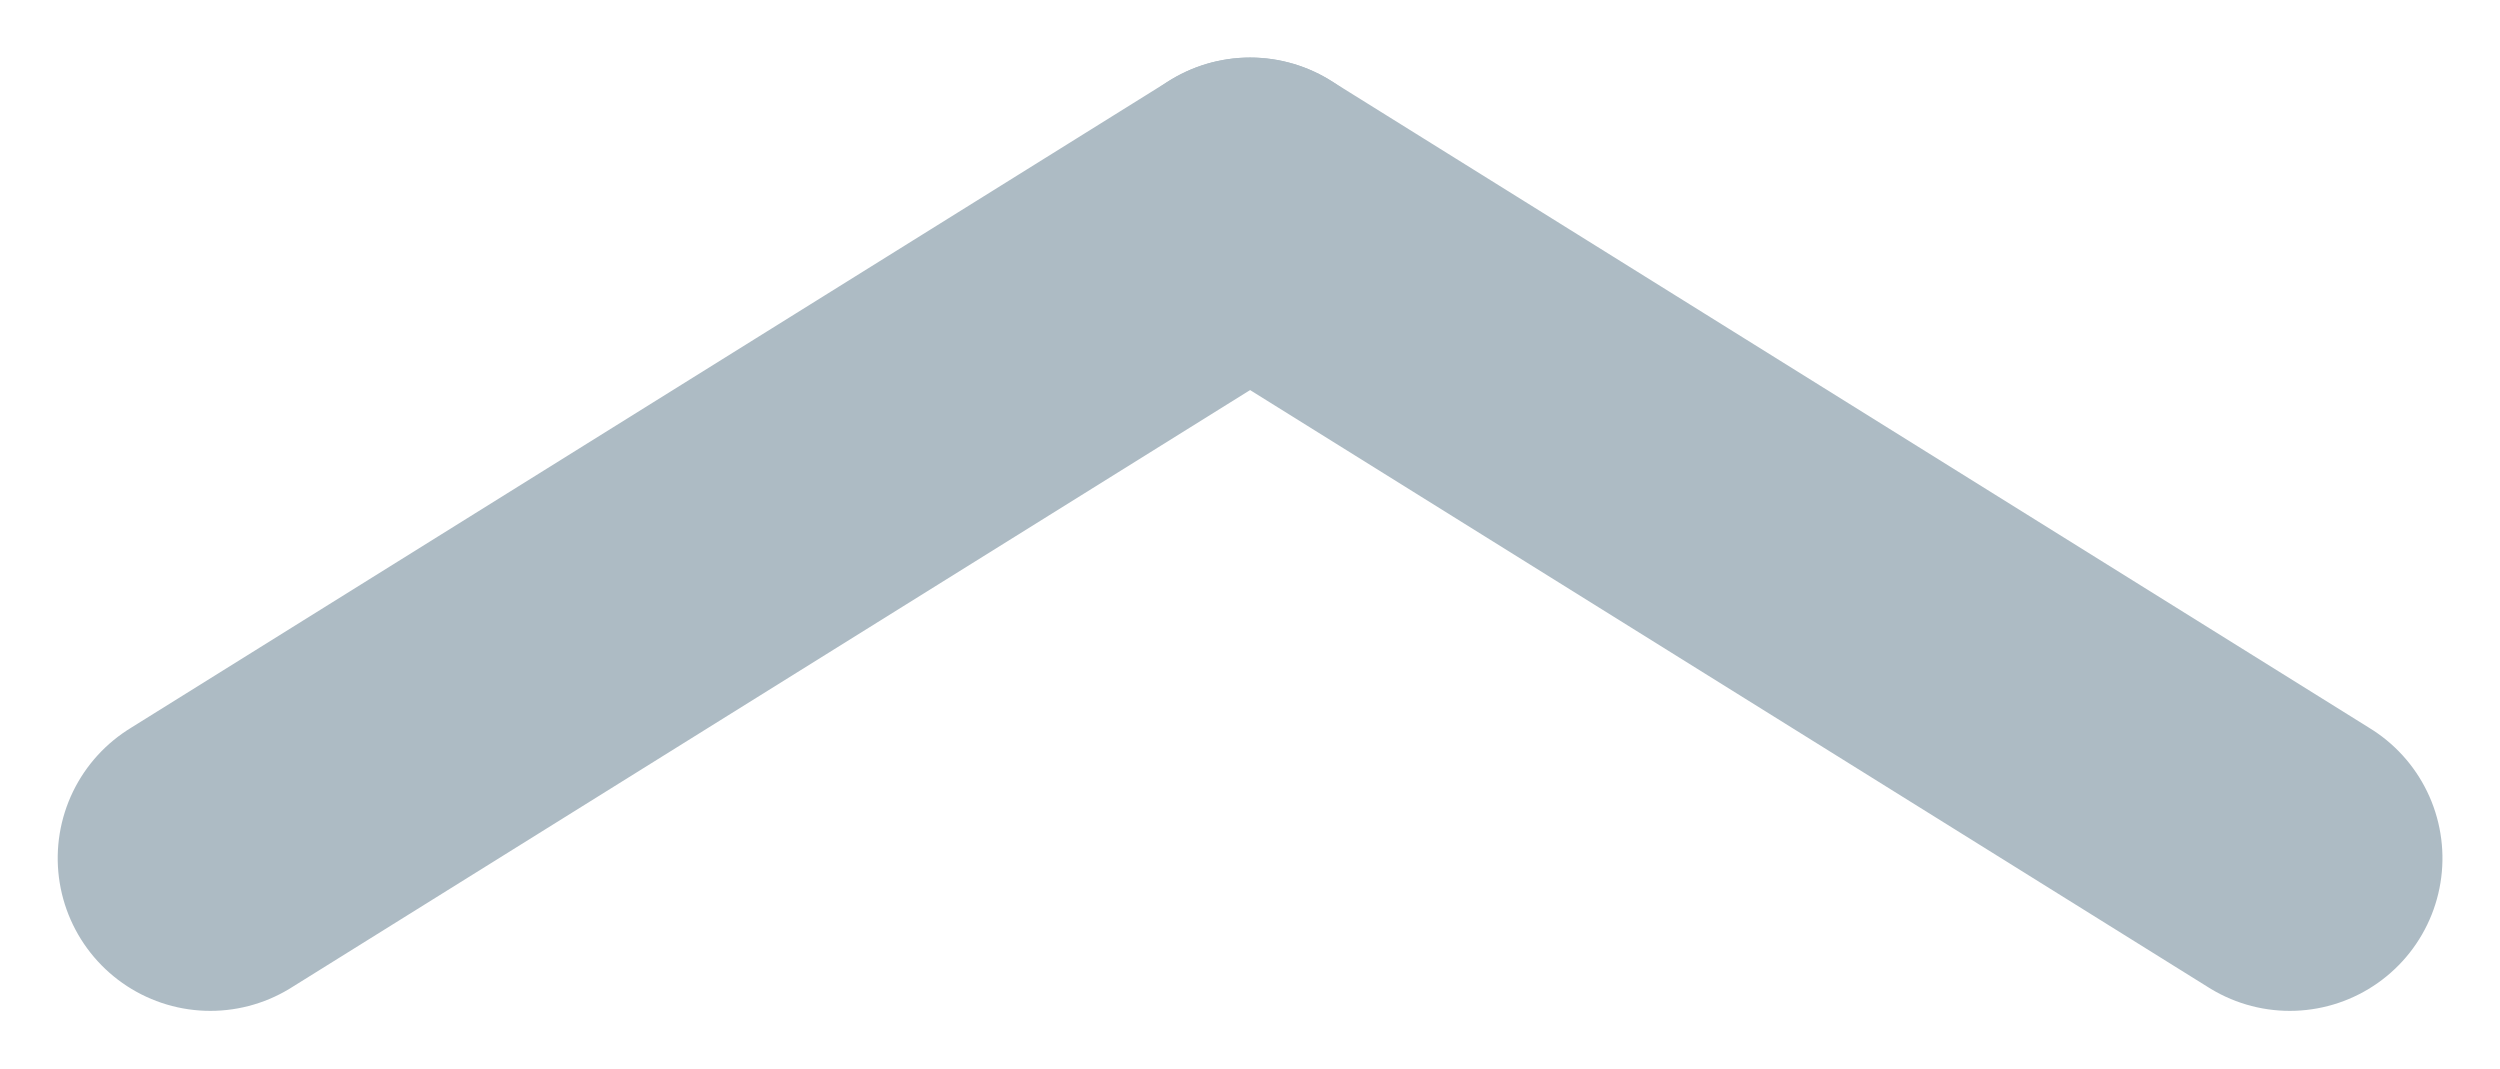
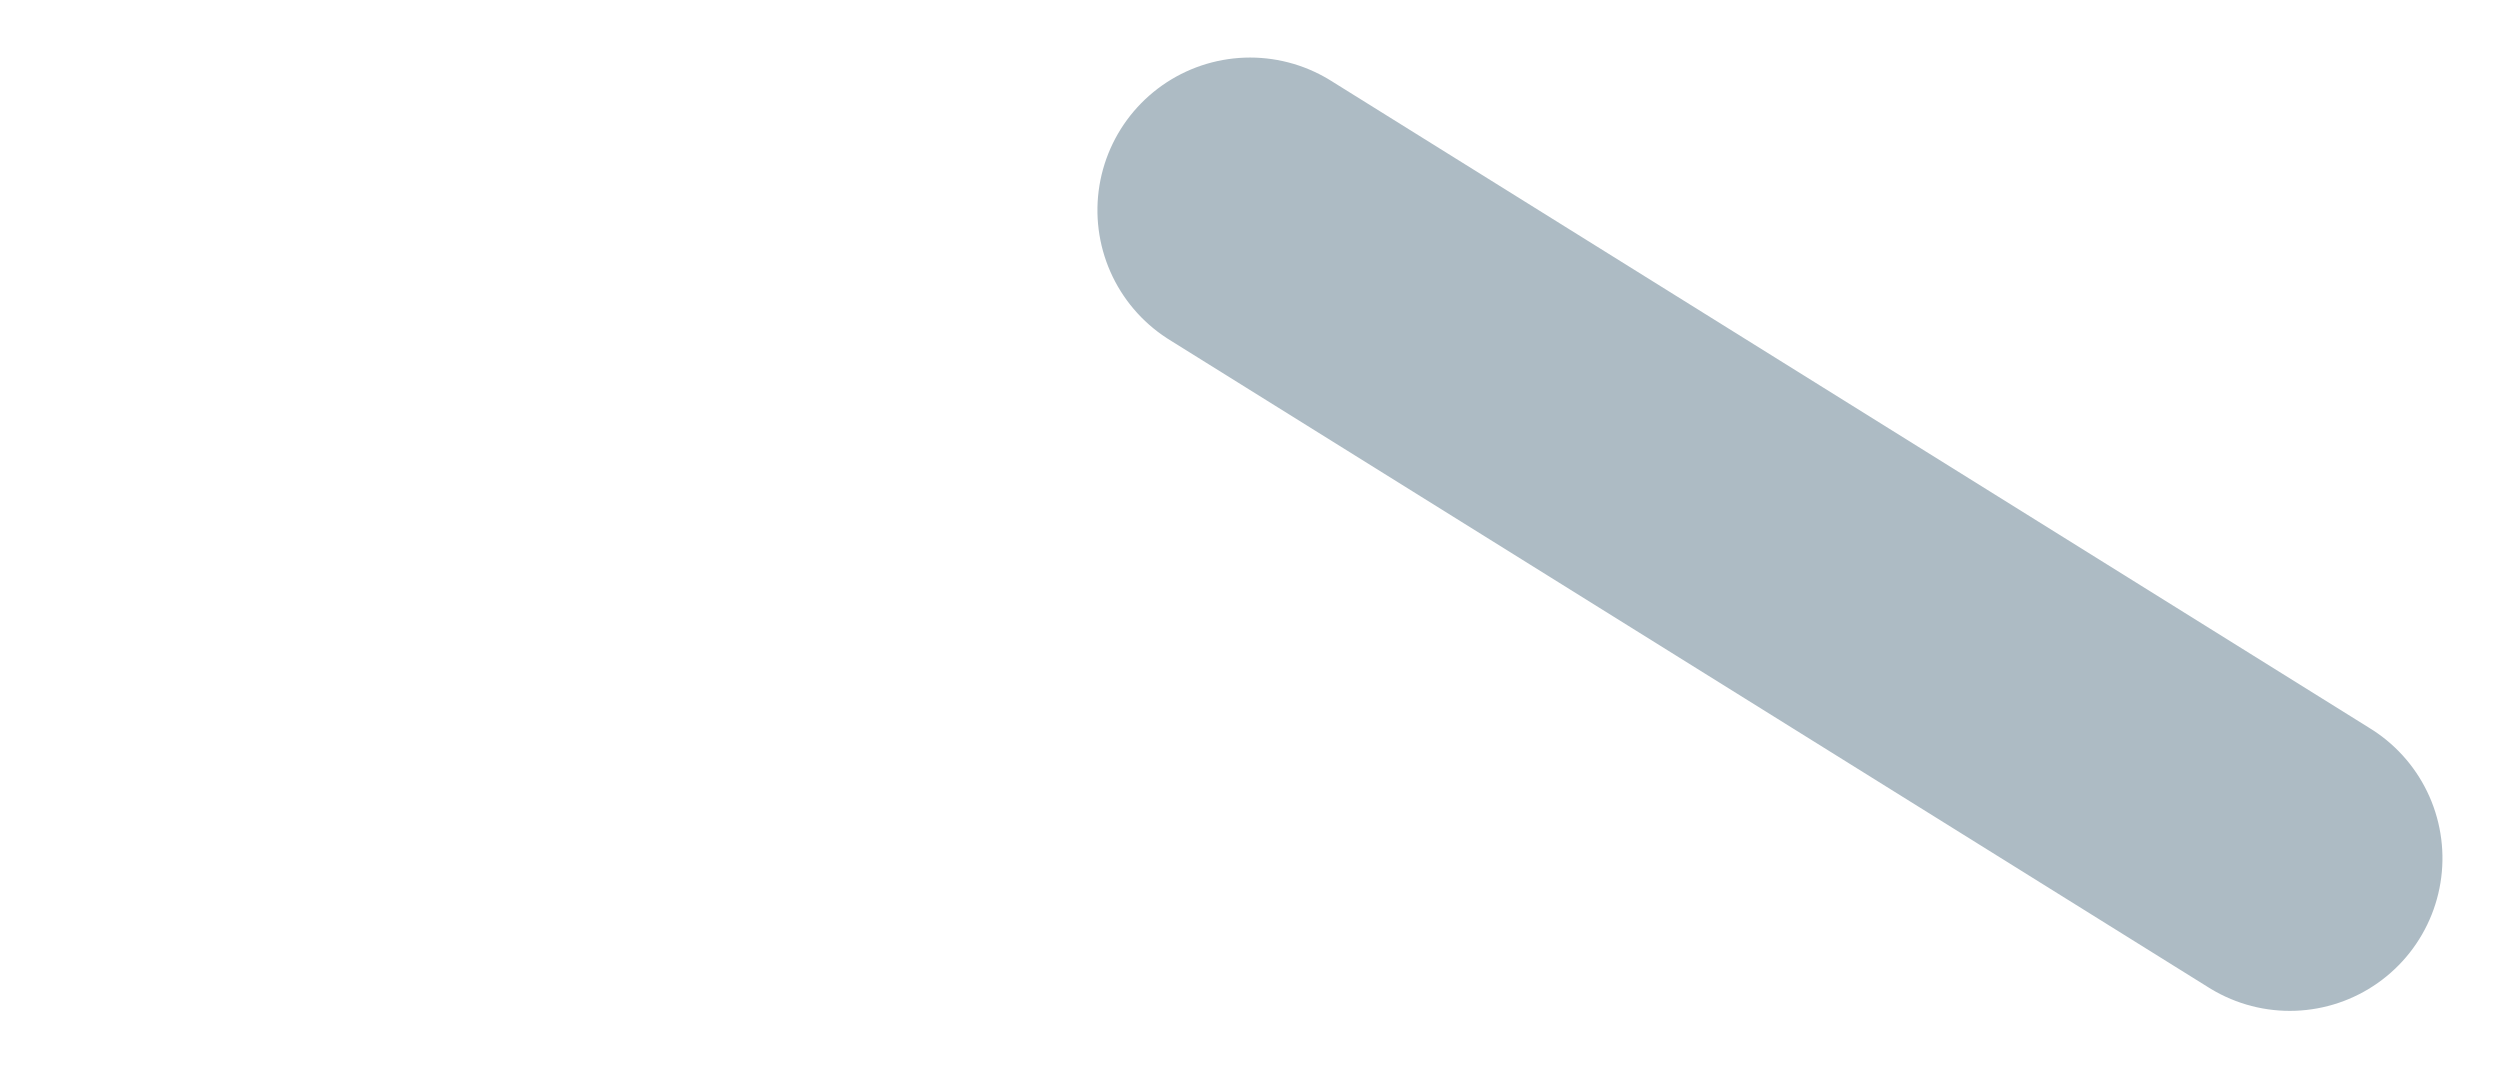
<svg xmlns="http://www.w3.org/2000/svg" width="16.377" height="7" viewBox="0 0 16.377 7">
  <g id="그룹_15066" data-name="그룹 15066" transform="translate(1.378 5.622) rotate(-90)">
    <line id="선_1" data-name="선 1" x1="4.245" y2="6.811" transform="translate(0 6.811)" fill="none" stroke="#adbbc4" stroke-linecap="round" stroke-width="2" />
-     <line id="선_2" data-name="선 2" x2="4.245" y2="6.811" fill="none" stroke="#adbbc4" stroke-linecap="round" stroke-width="2" />
  </g>
</svg>